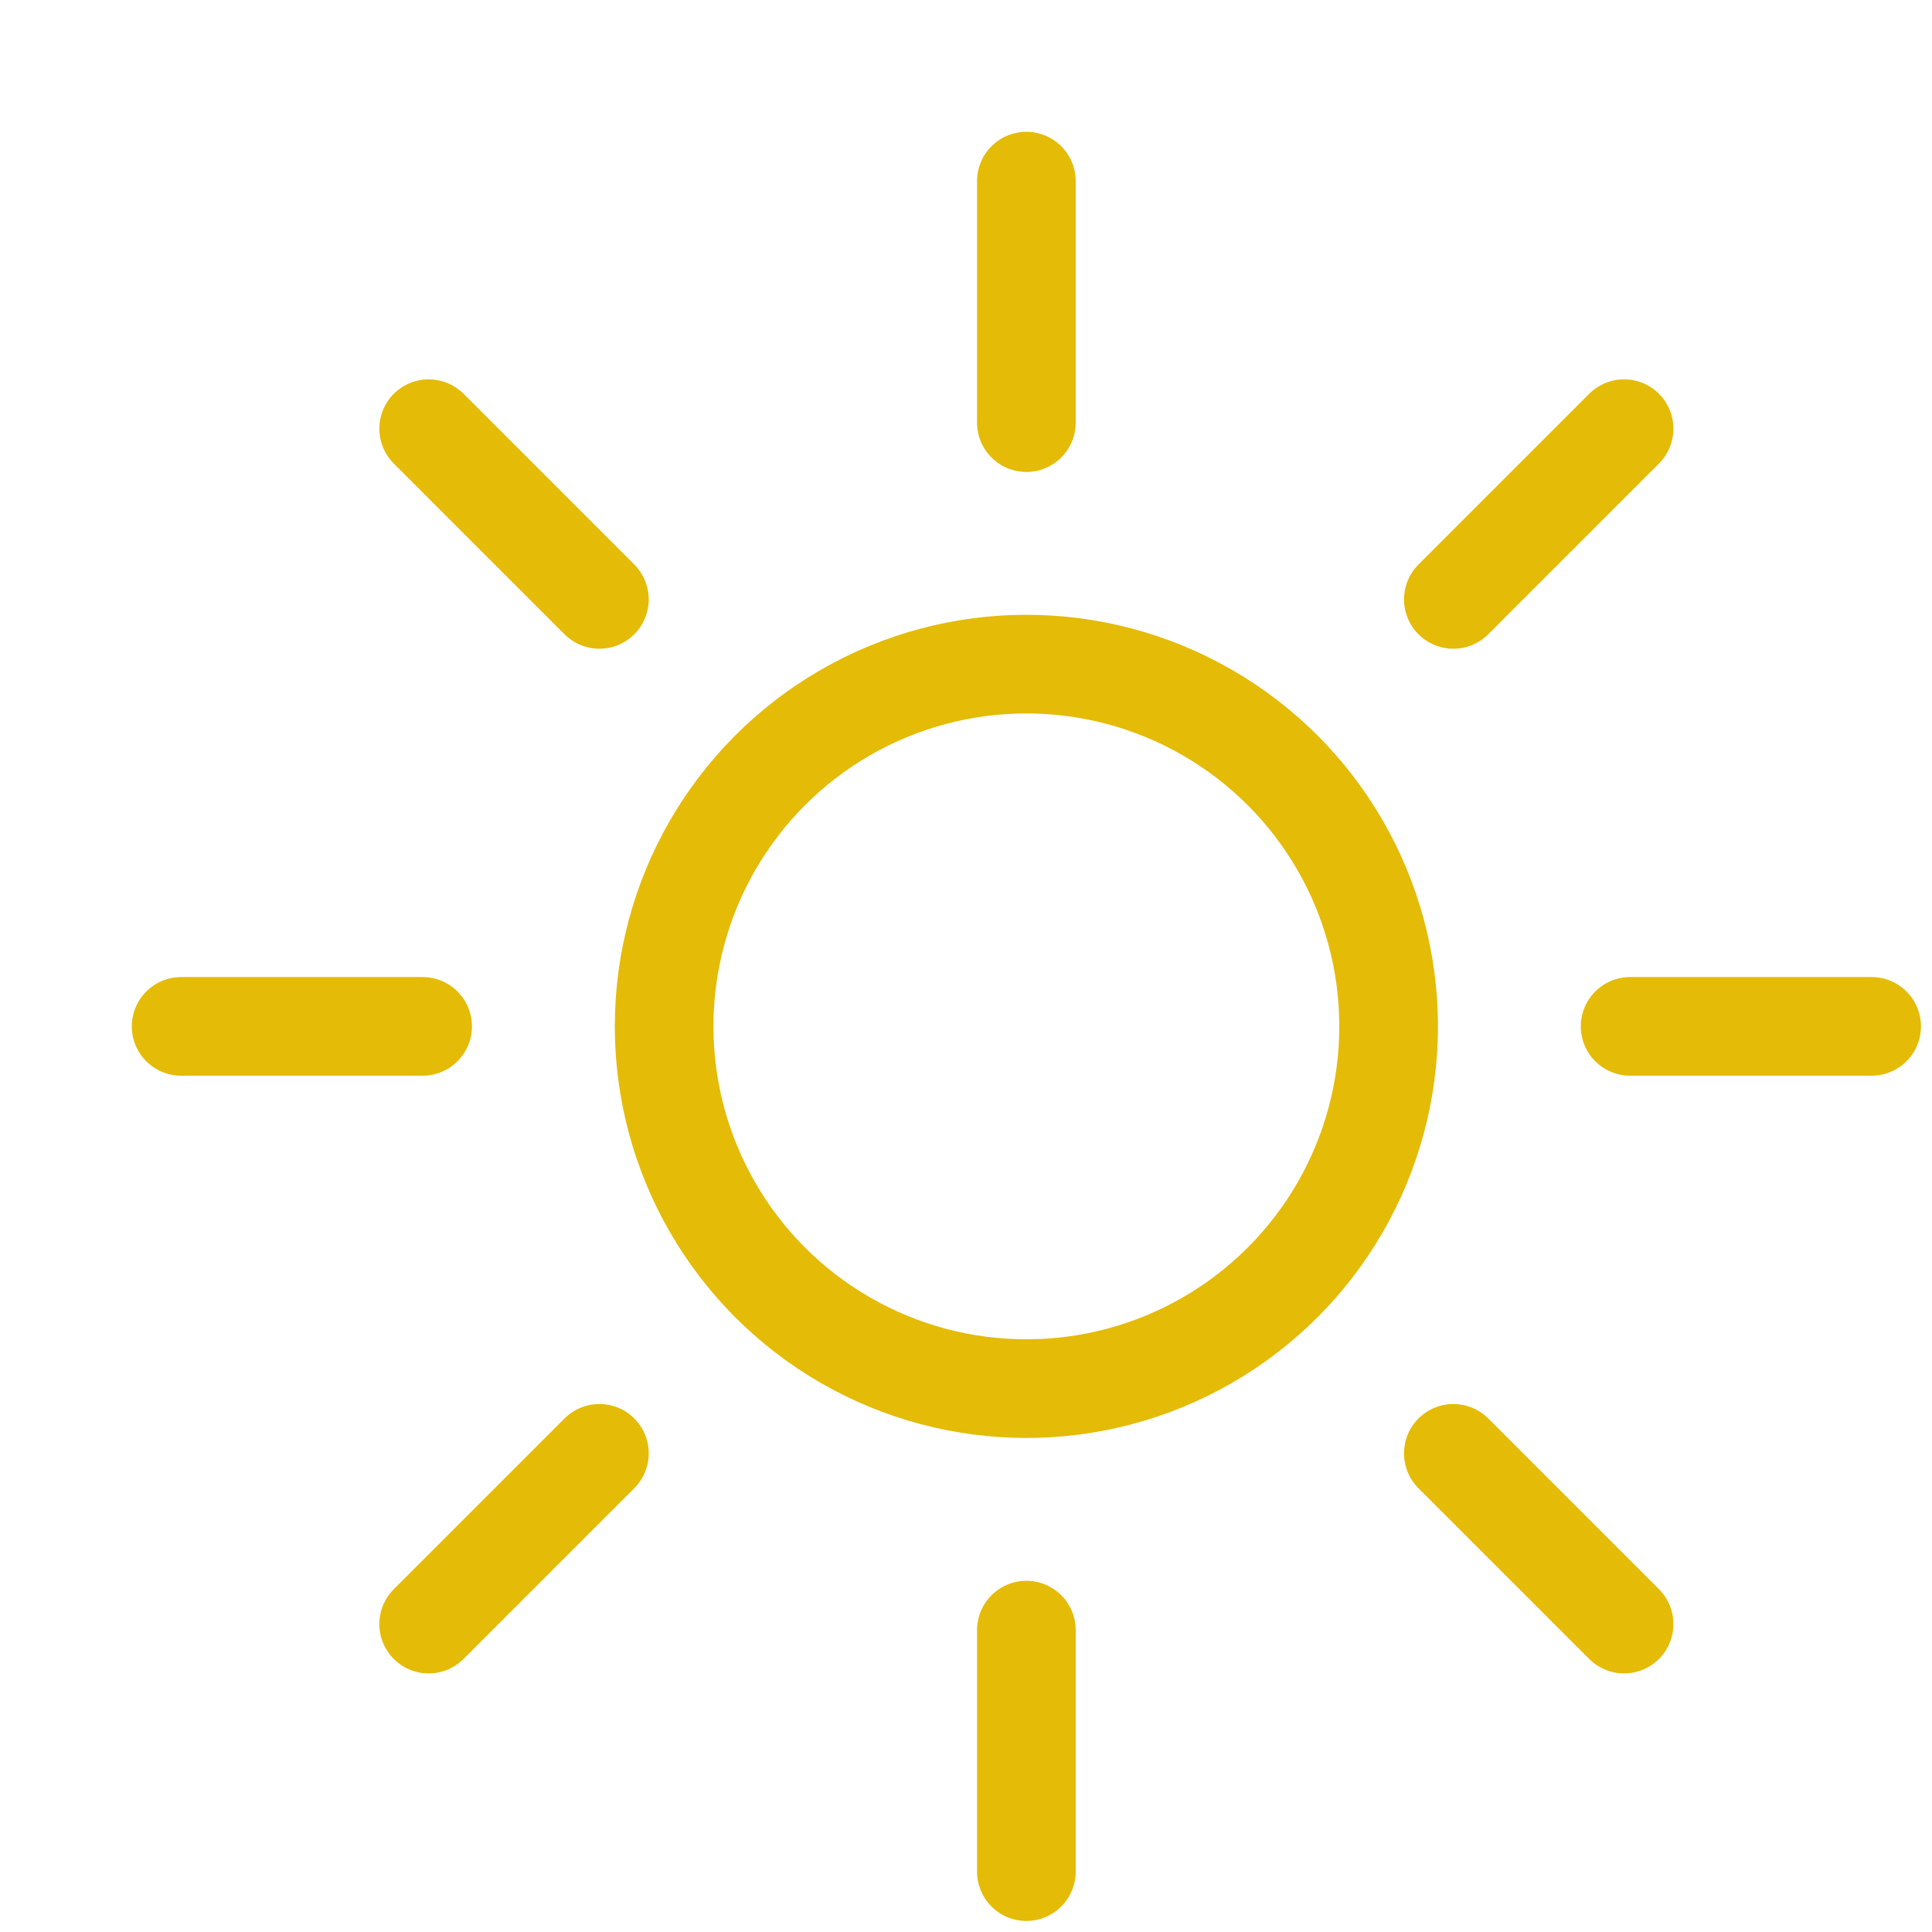
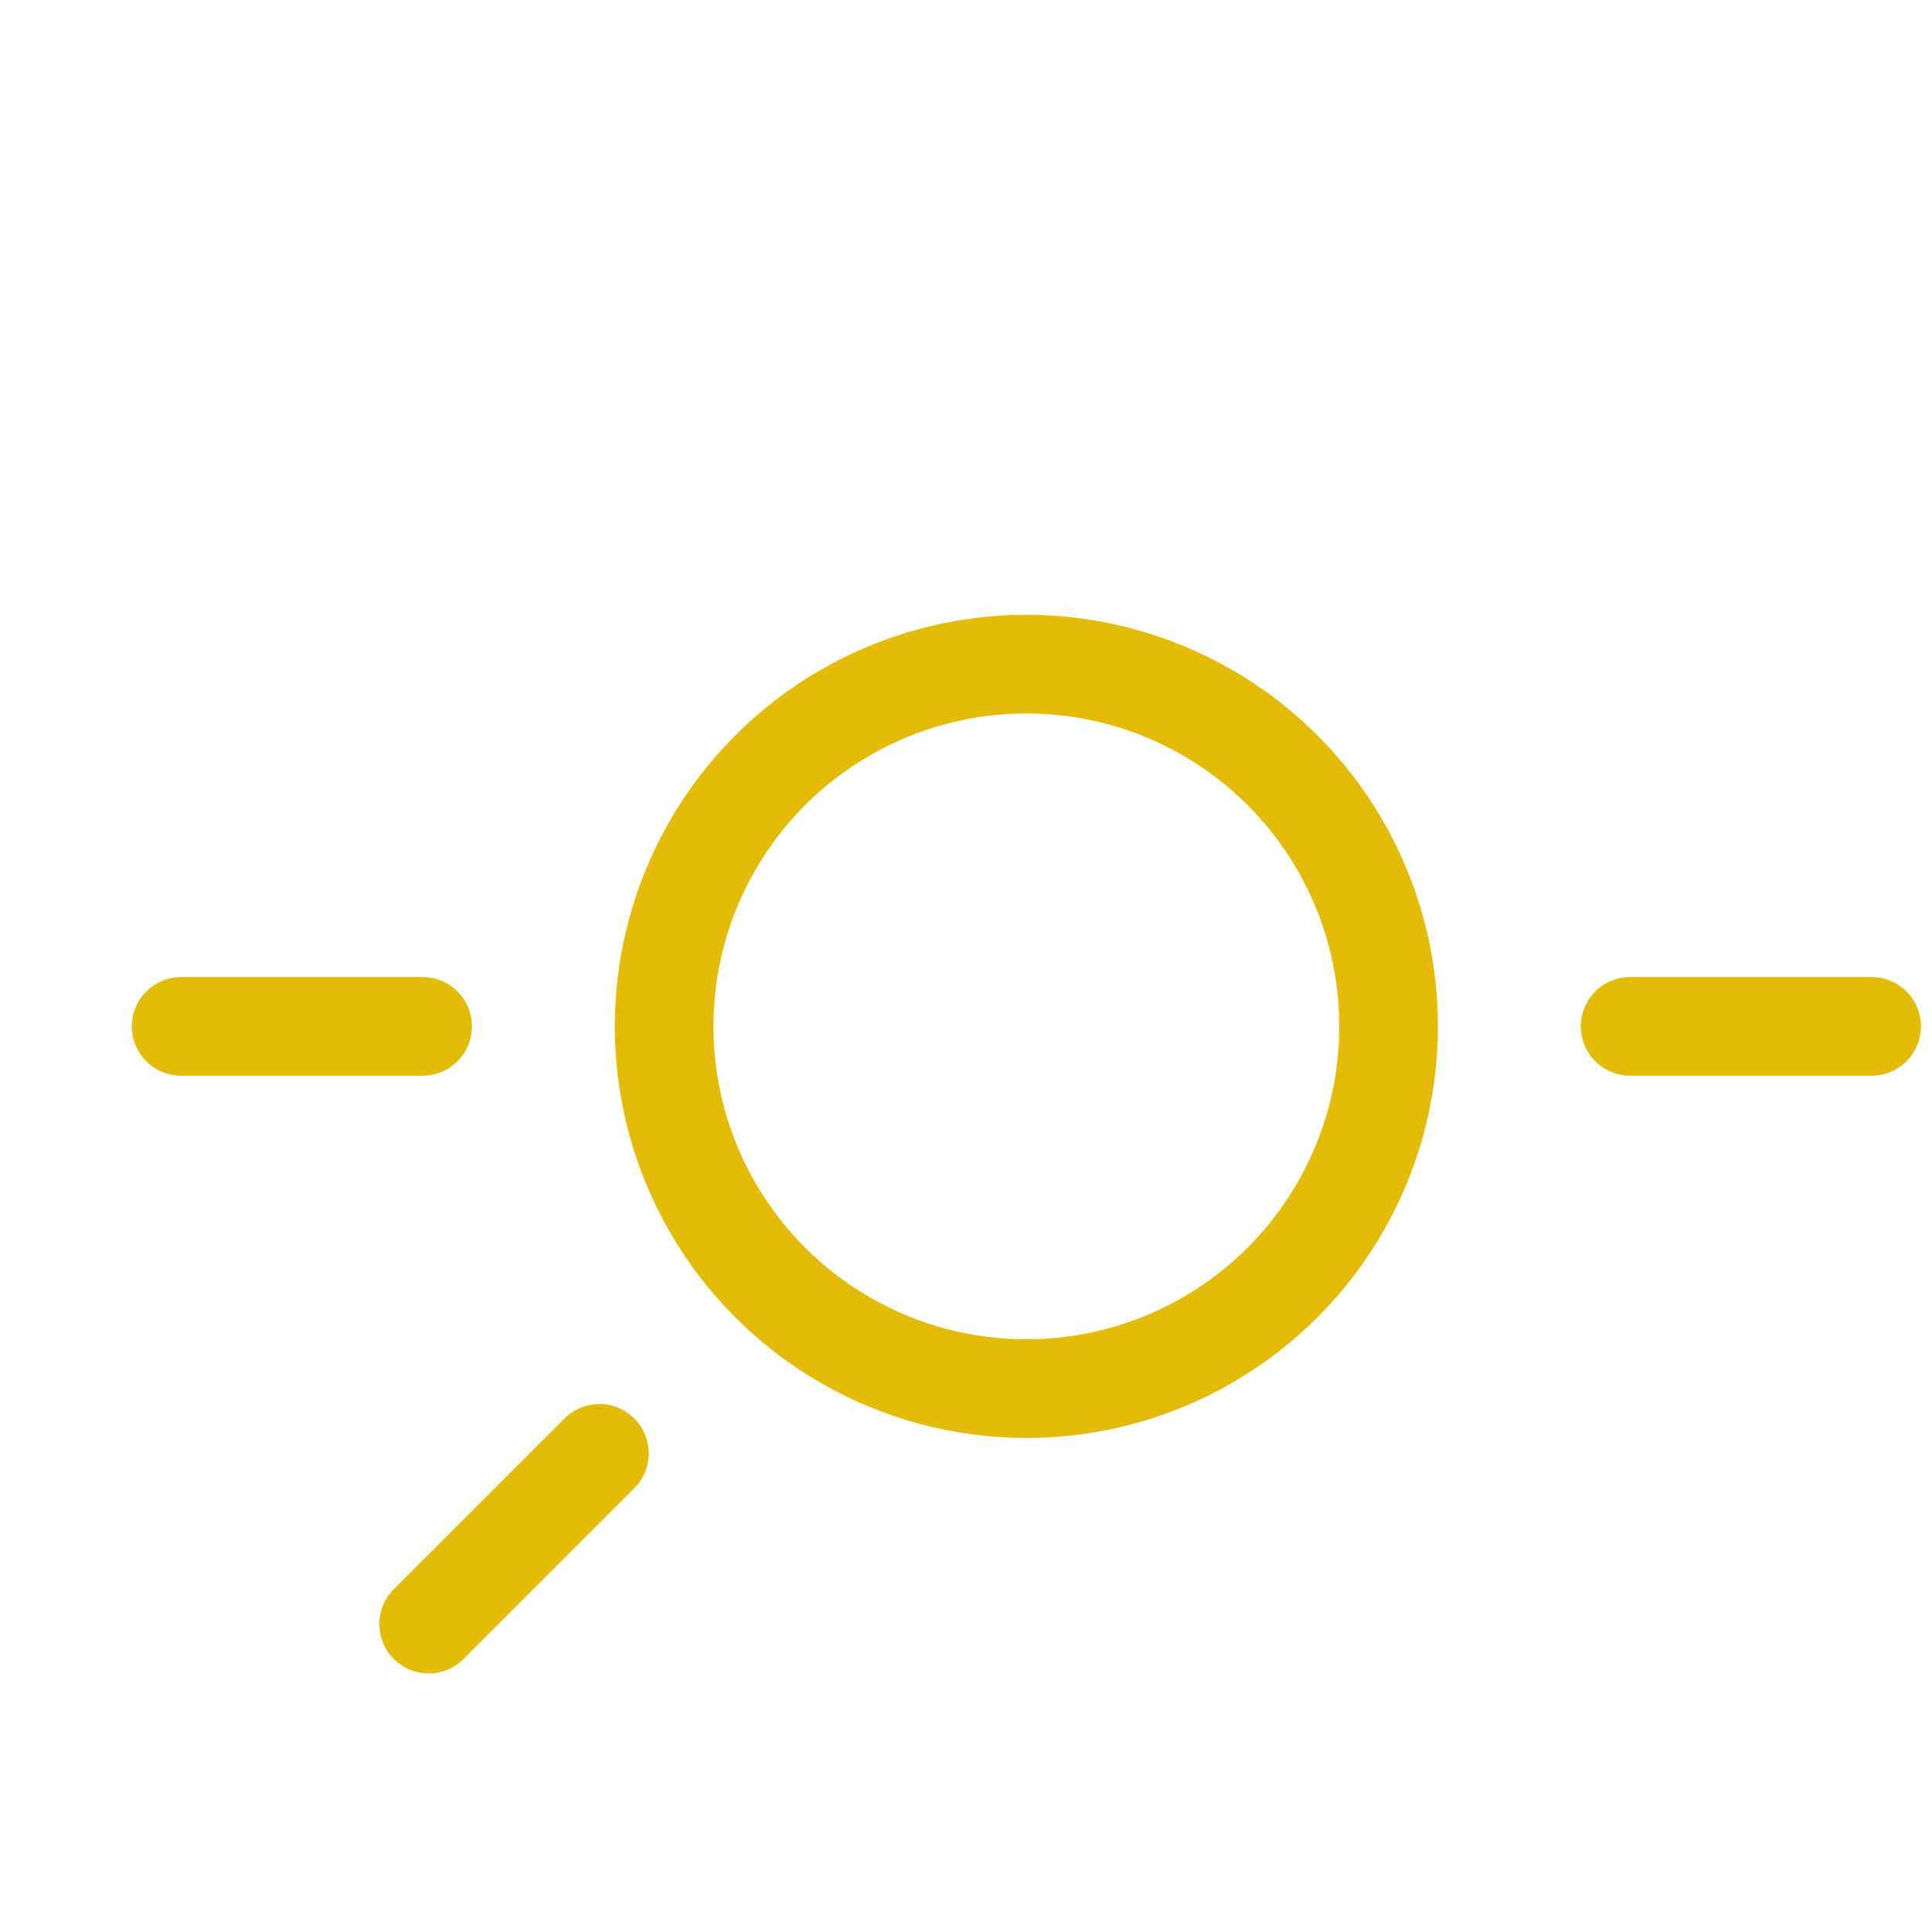
<svg xmlns="http://www.w3.org/2000/svg" viewBox="0 0 16 16" preserveAspectRatio="none" width="56" height="56">
  <circle cx="8.5" cy="8.5" r="3" fill="none" data-stroke="#444" stroke-linecap="round" stroke-linejoin="round" stroke="#E4BB07" stroke-width="0.817px" />
-   <line x1="8.5" y1="1.5" x2="8.5" y2="3.5" fill="none" data-stroke="#444444" stroke-linecap="round" stroke-linejoin="round" data-color="color-2" stroke="#E4BB07" stroke-width="0.817px" />
-   <line x1="13.45" y1="3.55" x2="12.036" y2="4.964" fill="none" data-stroke="#444444" stroke-linecap="round" stroke-linejoin="round" data-color="color-2" stroke="#E4BB07" stroke-width="0.817px" />
  <line x1="15.5" y1="8.5" x2="13.5" y2="8.5" fill="none" data-stroke="#444444" stroke-linecap="round" stroke-linejoin="round" data-color="color-2" stroke="#E4BB07" stroke-width="0.817px" />
-   <line x1="13.45" y1="13.45" x2="12.036" y2="12.036" fill="none" data-stroke="#444444" stroke-linecap="round" stroke-linejoin="round" data-color="color-2" stroke="#E4BB07" stroke-width="0.817px" />
-   <line x1="8.5" y1="15.5" x2="8.5" y2="13.5" fill="none" data-stroke="#444444" stroke-linecap="round" stroke-linejoin="round" data-color="color-2" stroke="#E4BB07" stroke-width="0.817px" />
  <line x1="3.55" y1="13.45" x2="4.964" y2="12.036" fill="none" data-stroke="#444444" stroke-linecap="round" stroke-linejoin="round" data-color="color-2" stroke="#E4BB07" stroke-width="0.817px" />
  <line x1="1.5" y1="8.5" x2="3.5" y2="8.5" fill="none" data-stroke="#444444" stroke-linecap="round" stroke-linejoin="round" data-color="color-2" stroke="#E4BB07" stroke-width="0.817px" />
-   <line x1="3.55" y1="3.55" x2="4.964" y2="4.964" fill="none" data-stroke="#444444" stroke-linecap="round" stroke-linejoin="round" data-color="color-2" stroke="#E4BB07" stroke-width="0.817px" />
</svg>